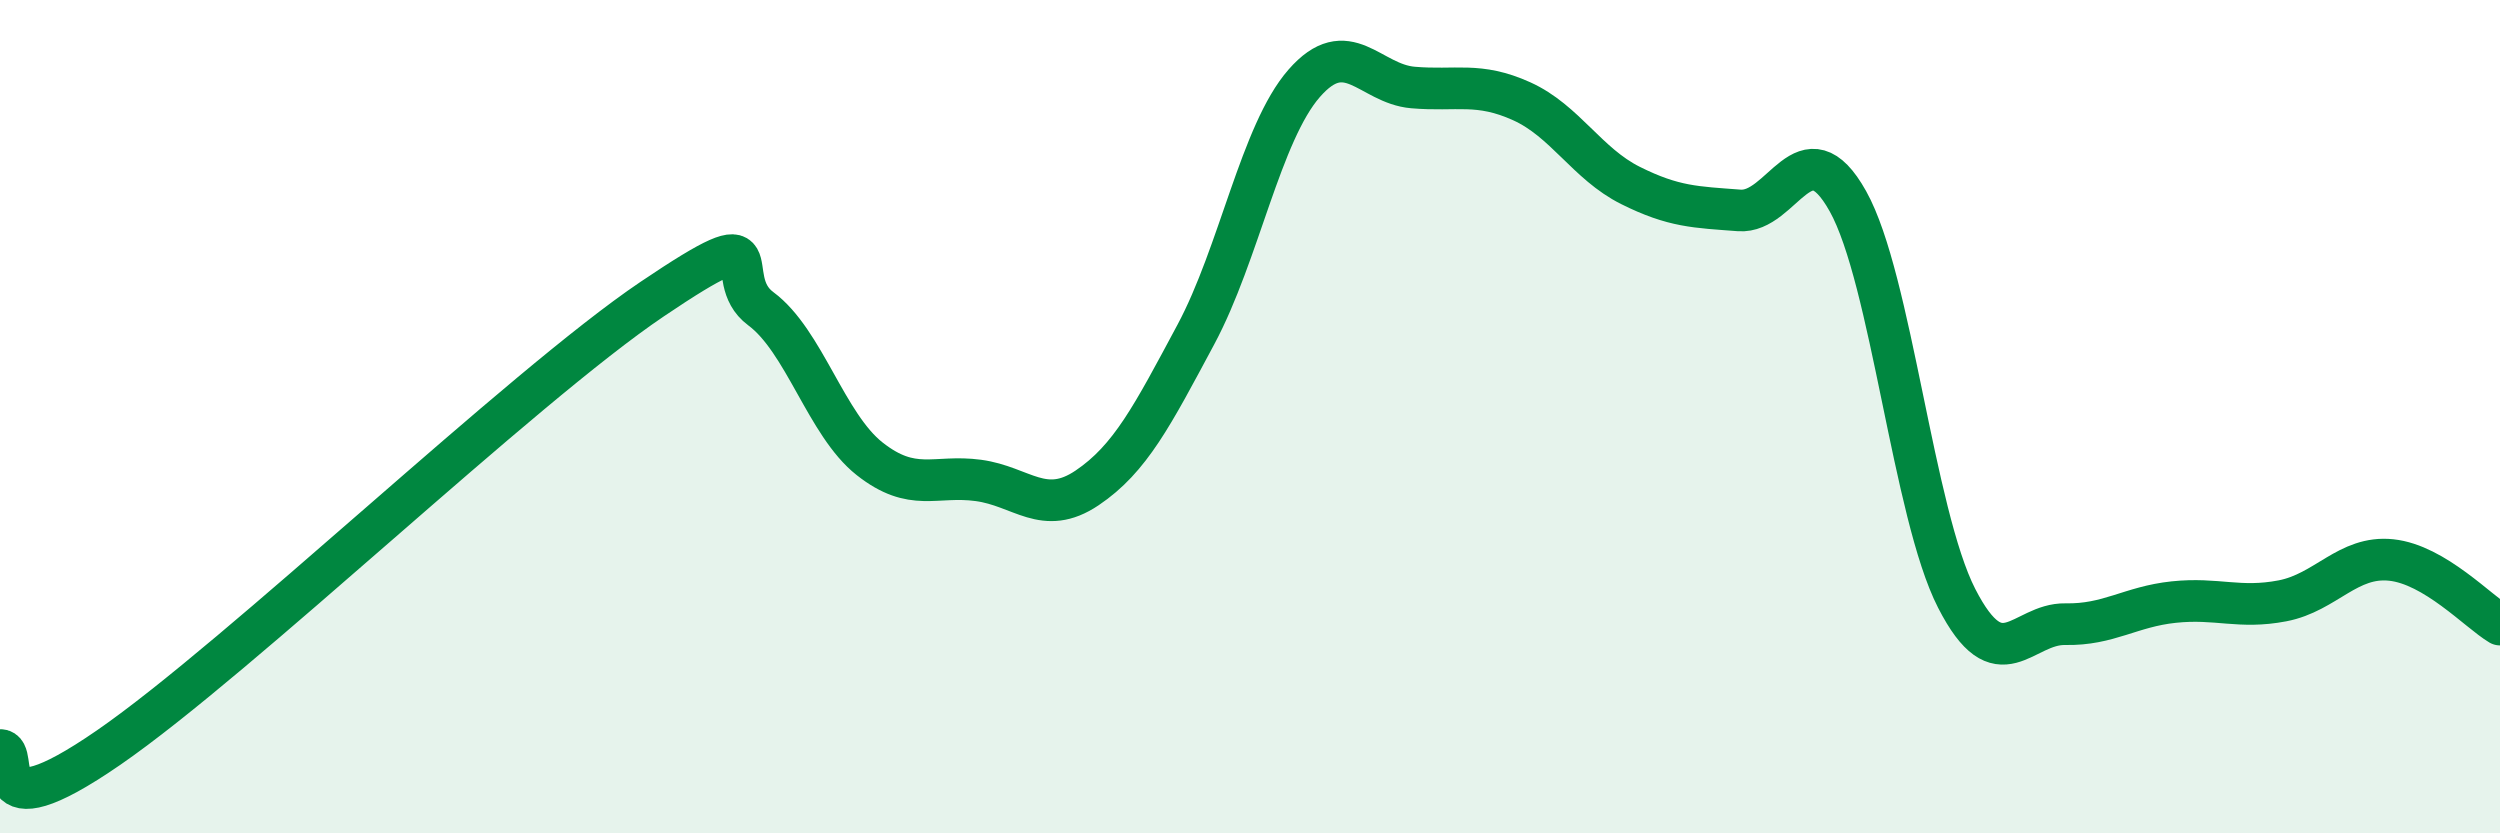
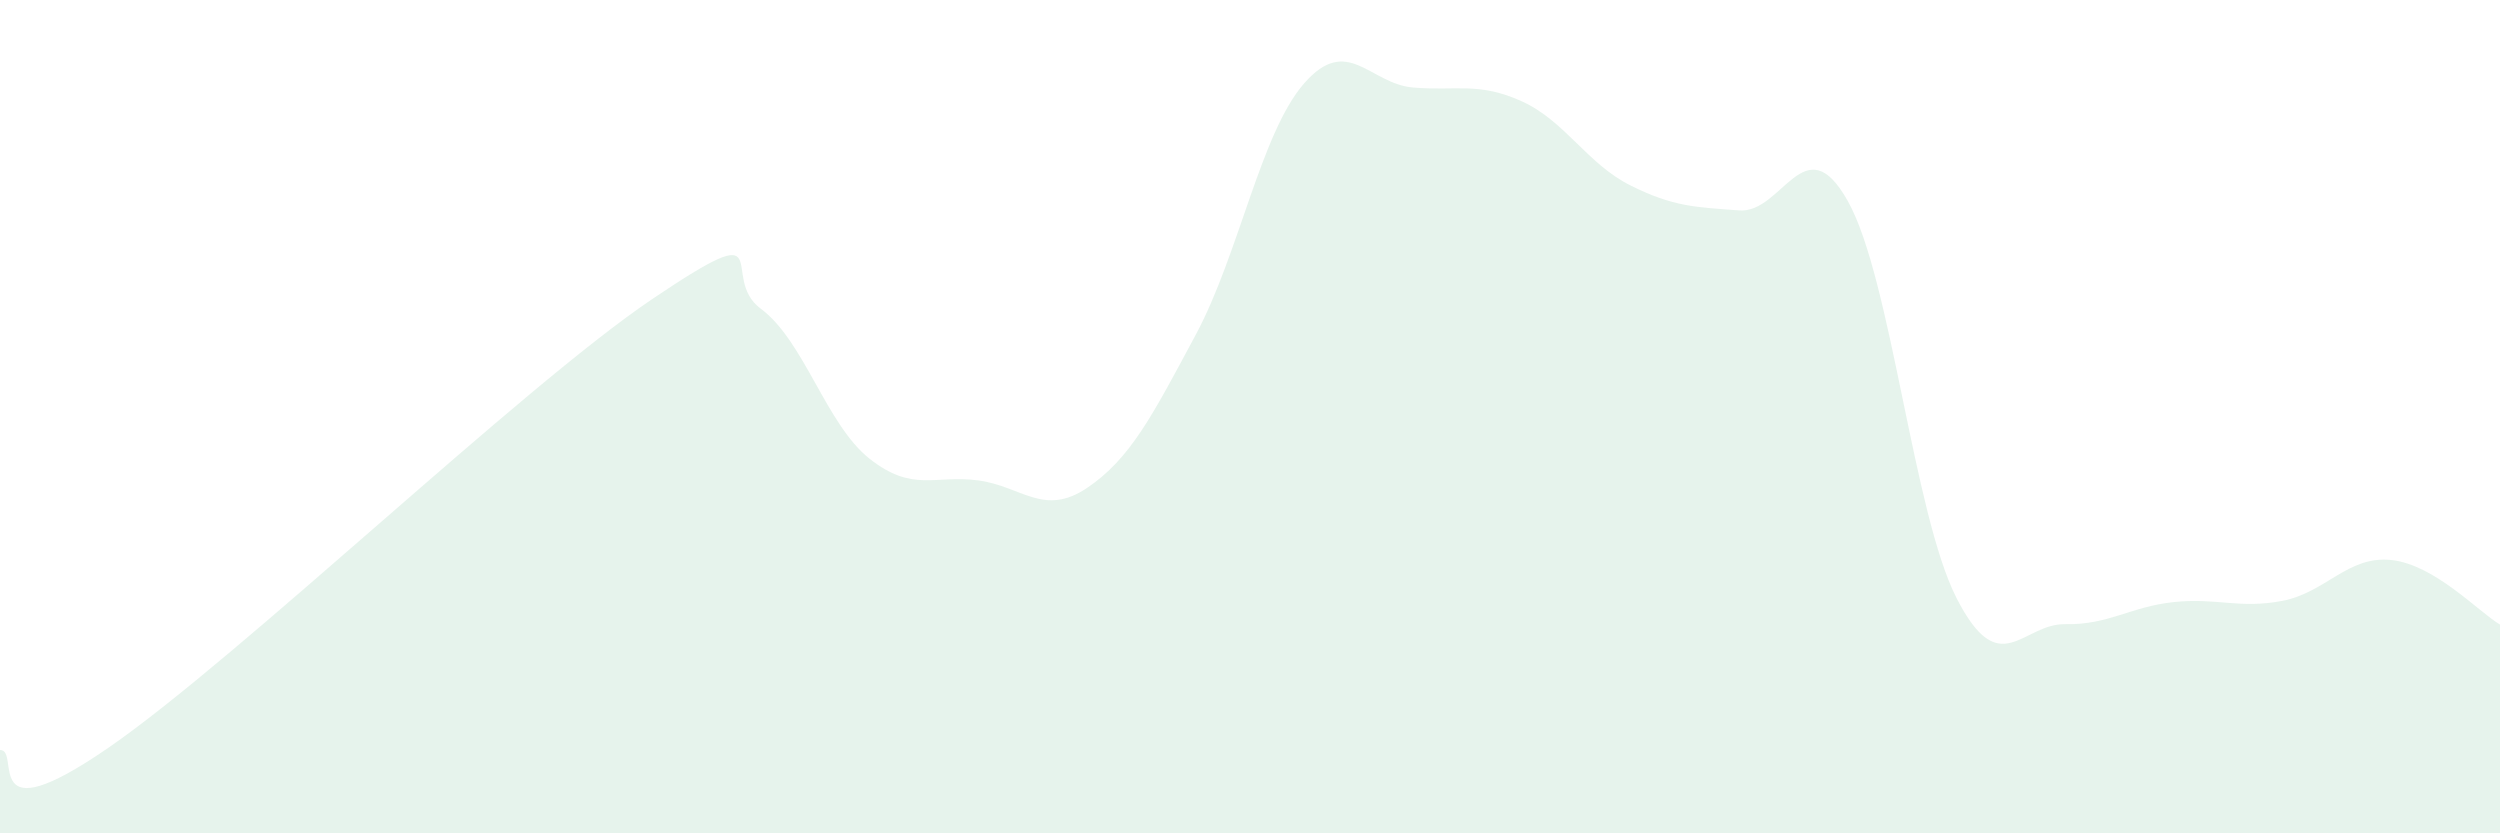
<svg xmlns="http://www.w3.org/2000/svg" width="60" height="20" viewBox="0 0 60 20">
  <path d="M 0,18 C 0.52,17.99 -0.52,20.1 2.61,17.94 C 5.74,15.78 12.52,9.29 15.65,7.18 C 18.78,5.07 17.22,6.64 18.26,7.41 C 19.3,8.18 19.83,10.19 20.87,11.01 C 21.91,11.83 22.44,11.39 23.48,11.53 C 24.52,11.67 25.05,12.41 26.09,11.71 C 27.13,11.01 27.66,9.97 28.7,8.03 C 29.74,6.09 30.26,3.19 31.3,2 C 32.34,0.81 32.87,2.01 33.91,2.1 C 34.95,2.19 35.48,1.96 36.52,2.43 C 37.56,2.9 38.09,3.93 39.13,4.45 C 40.17,4.97 40.7,4.97 41.74,5.05 C 42.78,5.13 43.31,2.97 44.35,4.83 C 45.39,6.69 45.92,12.33 46.96,14.36 C 48,16.39 48.53,14.96 49.57,14.98 C 50.61,15 51.13,14.56 52.17,14.45 C 53.21,14.34 53.74,14.62 54.78,14.42 C 55.82,14.22 56.35,13.33 57.39,13.44 C 58.43,13.55 59.48,14.68 60,14.99L60 20L0 20Z" fill="#008740" opacity="0.1" stroke-linecap="round" stroke-linejoin="round" />
-   <path d="M 0,18 C 0.52,17.99 -0.52,20.1 2.61,17.94 C 5.74,15.78 12.52,9.29 15.65,7.18 C 18.78,5.07 17.22,6.64 18.26,7.41 C 19.3,8.18 19.83,10.19 20.87,11.01 C 21.91,11.83 22.44,11.39 23.48,11.53 C 24.52,11.67 25.05,12.41 26.09,11.71 C 27.13,11.01 27.66,9.97 28.7,8.03 C 29.74,6.09 30.26,3.19 31.3,2 C 32.34,0.81 32.87,2.01 33.91,2.1 C 34.95,2.19 35.48,1.96 36.52,2.43 C 37.56,2.9 38.09,3.93 39.13,4.45 C 40.17,4.97 40.7,4.97 41.74,5.05 C 42.78,5.13 43.31,2.97 44.35,4.83 C 45.39,6.69 45.92,12.33 46.96,14.36 C 48,16.39 48.53,14.96 49.57,14.98 C 50.61,15 51.13,14.56 52.17,14.45 C 53.21,14.34 53.74,14.62 54.78,14.42 C 55.82,14.22 56.35,13.33 57.39,13.44 C 58.43,13.55 59.48,14.68 60,14.99" stroke="#008740" stroke-width="1" fill="none" stroke-linecap="round" stroke-linejoin="round" />
</svg>